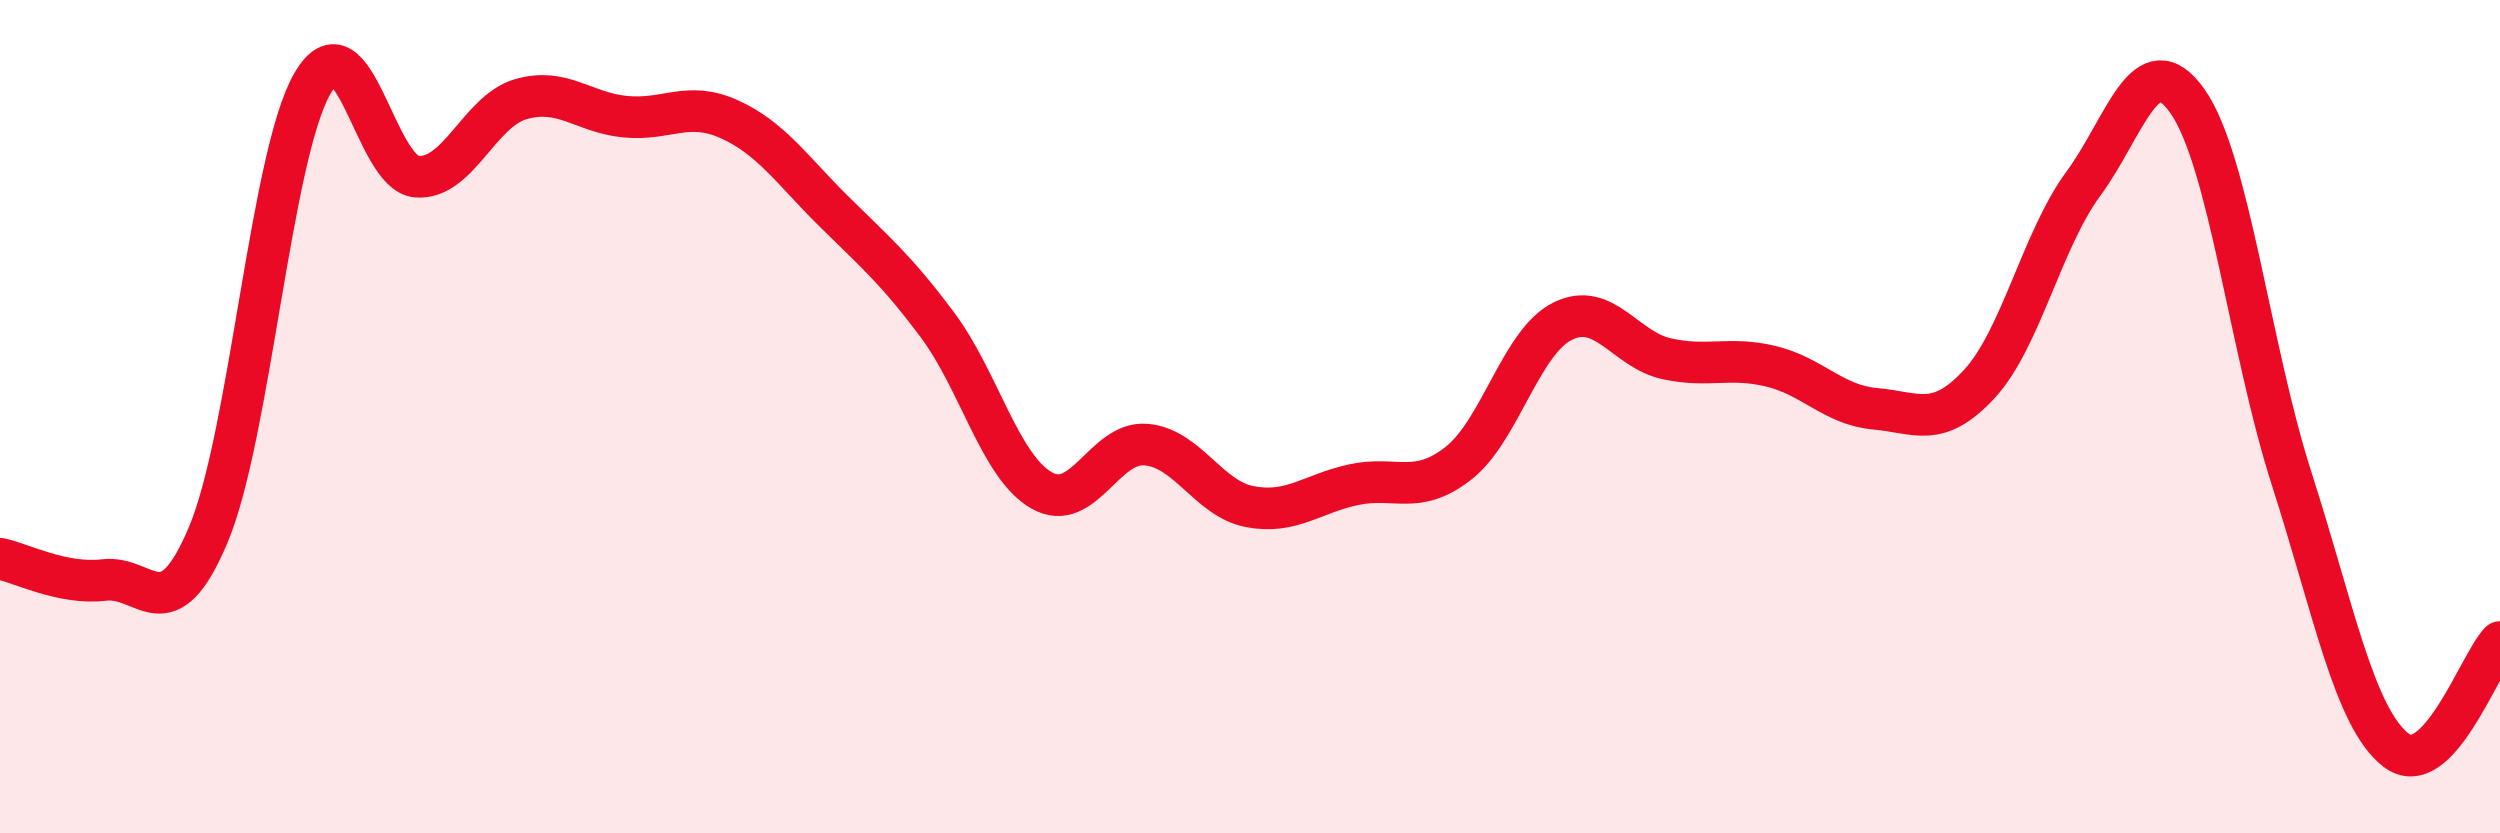
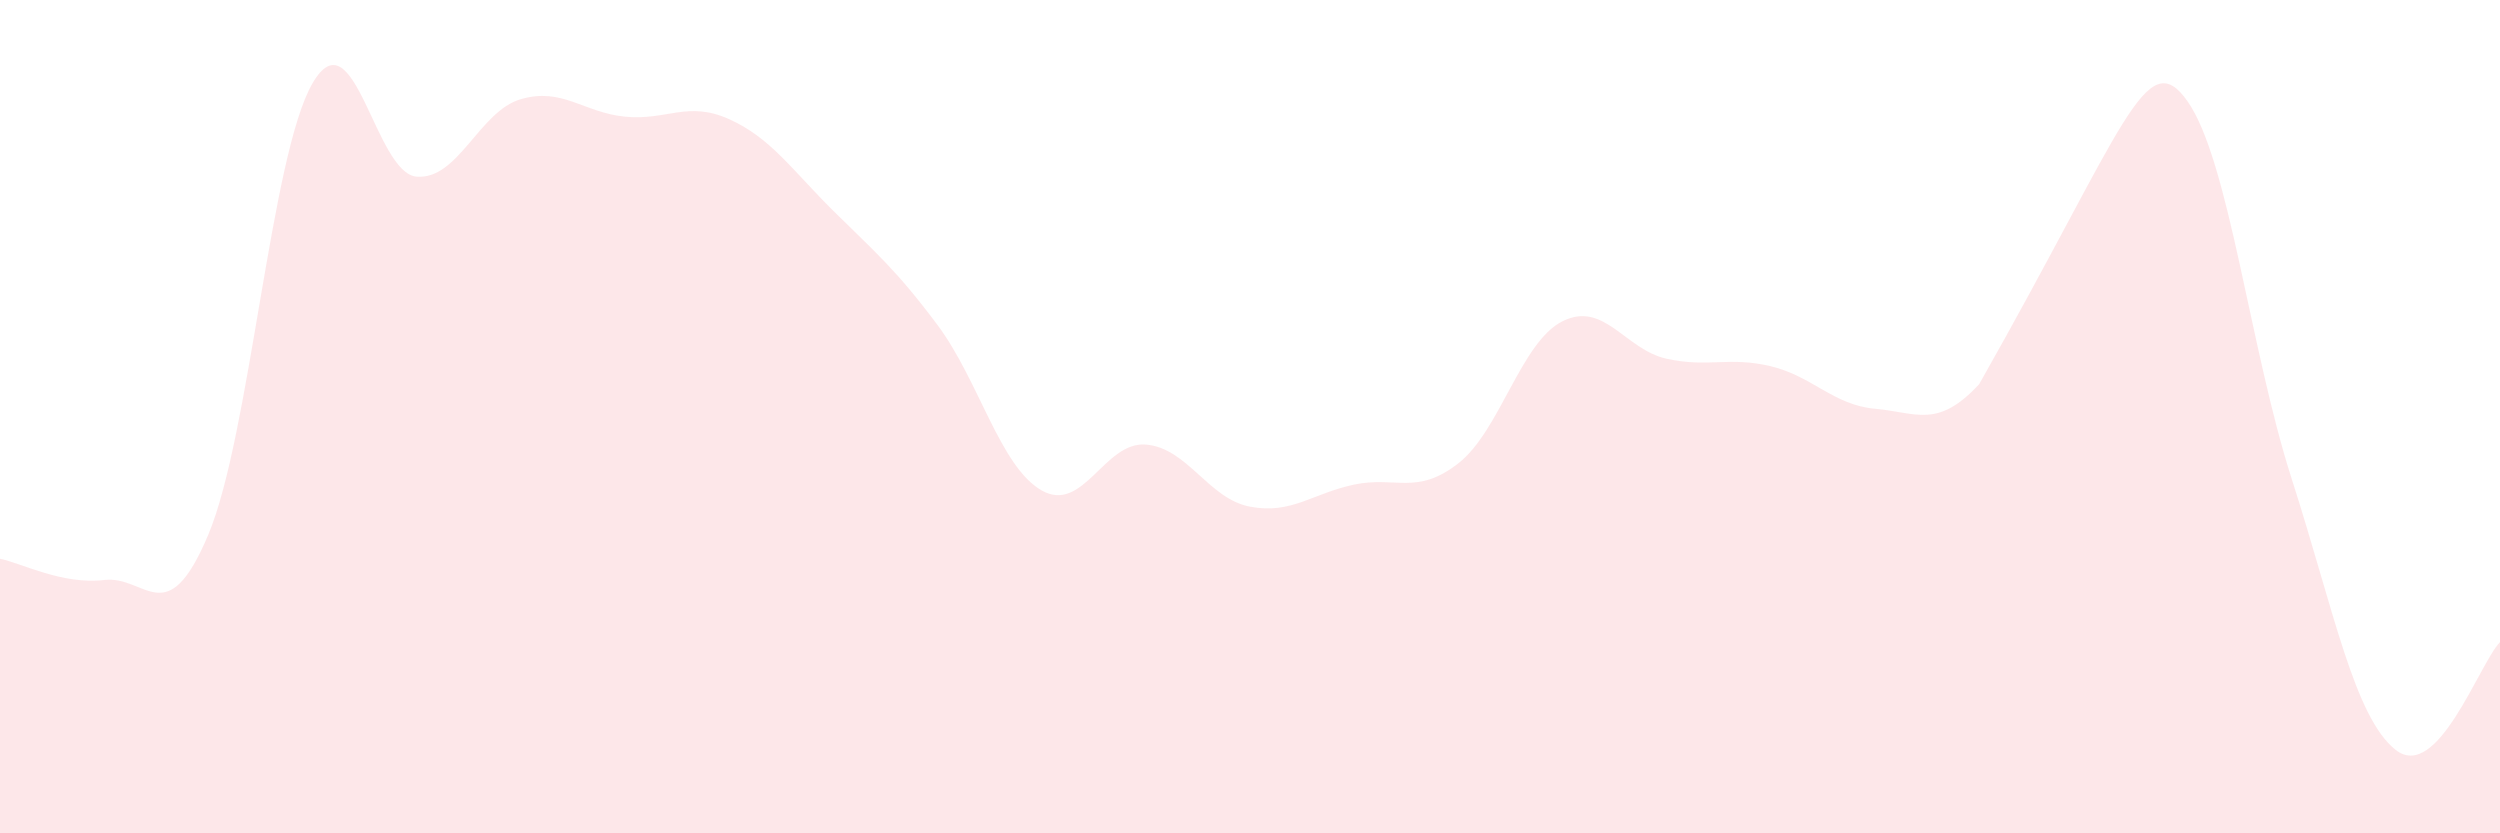
<svg xmlns="http://www.w3.org/2000/svg" width="60" height="20" viewBox="0 0 60 20">
-   <path d="M 0,13.41 C 0.5,13.51 1.5,14.04 2.5,13.92 C 3.5,13.8 4,15.21 5,12.83 C 6,10.45 6.5,3.72 7.5,2 C 8.5,0.28 9,4.16 10,4.24 C 11,4.32 11.5,2.67 12.5,2.38 C 13.5,2.09 14,2.7 15,2.8 C 16,2.9 16.5,2.41 17.5,2.86 C 18.5,3.31 19,4.07 20,5.06 C 21,6.05 21.5,6.46 22.5,7.8 C 23.5,9.14 24,11.2 25,11.77 C 26,12.34 26.5,10.59 27.5,10.67 C 28.5,10.75 29,11.97 30,12.16 C 31,12.35 31.5,11.84 32.5,11.63 C 33.5,11.42 34,11.9 35,11.12 C 36,10.34 36.5,8.21 37.5,7.71 C 38.5,7.21 39,8.39 40,8.61 C 41,8.83 41.5,8.55 42.5,8.79 C 43.5,9.03 44,9.72 45,9.81 C 46,9.9 46.5,10.3 47.5,9.22 C 48.5,8.14 49,5.77 50,4.41 C 51,3.05 51.5,1.01 52.5,2.43 C 53.5,3.85 54,8.38 55,11.49 C 56,14.6 56.5,17.22 57.5,18 C 58.5,18.78 59.5,15.93 60,15.41L60 20L0 20Z" fill="#EB0A25" opacity="0.1" stroke-linecap="round" stroke-linejoin="round" />
-   <path d="M 0,13.41 C 0.5,13.51 1.5,14.04 2.5,13.92 C 3.5,13.8 4,15.21 5,12.83 C 6,10.45 6.5,3.72 7.5,2 C 8.5,0.28 9,4.16 10,4.24 C 11,4.32 11.5,2.67 12.5,2.38 C 13.5,2.09 14,2.7 15,2.8 C 16,2.9 16.5,2.41 17.5,2.86 C 18.5,3.31 19,4.07 20,5.06 C 21,6.05 21.5,6.46 22.5,7.8 C 23.5,9.14 24,11.2 25,11.77 C 26,12.34 26.5,10.59 27.5,10.67 C 28.5,10.75 29,11.97 30,12.16 C 31,12.35 31.5,11.84 32.5,11.63 C 33.5,11.42 34,11.9 35,11.12 C 36,10.34 36.5,8.21 37.5,7.71 C 38.5,7.21 39,8.39 40,8.61 C 41,8.83 41.5,8.55 42.5,8.79 C 43.5,9.03 44,9.72 45,9.81 C 46,9.9 46.5,10.3 47.5,9.22 C 48.5,8.14 49,5.77 50,4.41 C 51,3.05 51.5,1.01 52.5,2.43 C 53.5,3.85 54,8.38 55,11.49 C 56,14.6 56.5,17.22 57.5,18 C 58.5,18.78 59.5,15.93 60,15.41" stroke="#EB0A25" stroke-width="1" fill="none" stroke-linecap="round" stroke-linejoin="round" />
+   <path d="M 0,13.41 C 0.5,13.51 1.5,14.04 2.5,13.92 C 3.5,13.8 4,15.21 5,12.83 C 6,10.45 6.5,3.72 7.5,2 C 8.5,0.28 9,4.16 10,4.24 C 11,4.32 11.5,2.67 12.5,2.38 C 13.5,2.09 14,2.7 15,2.8 C 16,2.9 16.5,2.41 17.5,2.86 C 18.5,3.31 19,4.07 20,5.06 C 21,6.05 21.5,6.46 22.5,7.8 C 23.5,9.14 24,11.2 25,11.77 C 26,12.34 26.5,10.59 27.5,10.67 C 28.5,10.75 29,11.97 30,12.16 C 31,12.35 31.5,11.84 32.5,11.63 C 33.5,11.42 34,11.9 35,11.12 C 36,10.34 36.5,8.21 37.5,7.71 C 38.5,7.21 39,8.39 40,8.61 C 41,8.83 41.5,8.55 42.5,8.79 C 43.5,9.03 44,9.72 45,9.81 C 46,9.9 46.5,10.3 47.5,9.22 C 51,3.05 51.5,1.01 52.5,2.43 C 53.5,3.85 54,8.38 55,11.49 C 56,14.6 56.5,17.22 57.5,18 C 58.5,18.78 59.5,15.93 60,15.41L60 20L0 20Z" fill="#EB0A25" opacity="0.1" stroke-linecap="round" stroke-linejoin="round" />
</svg>